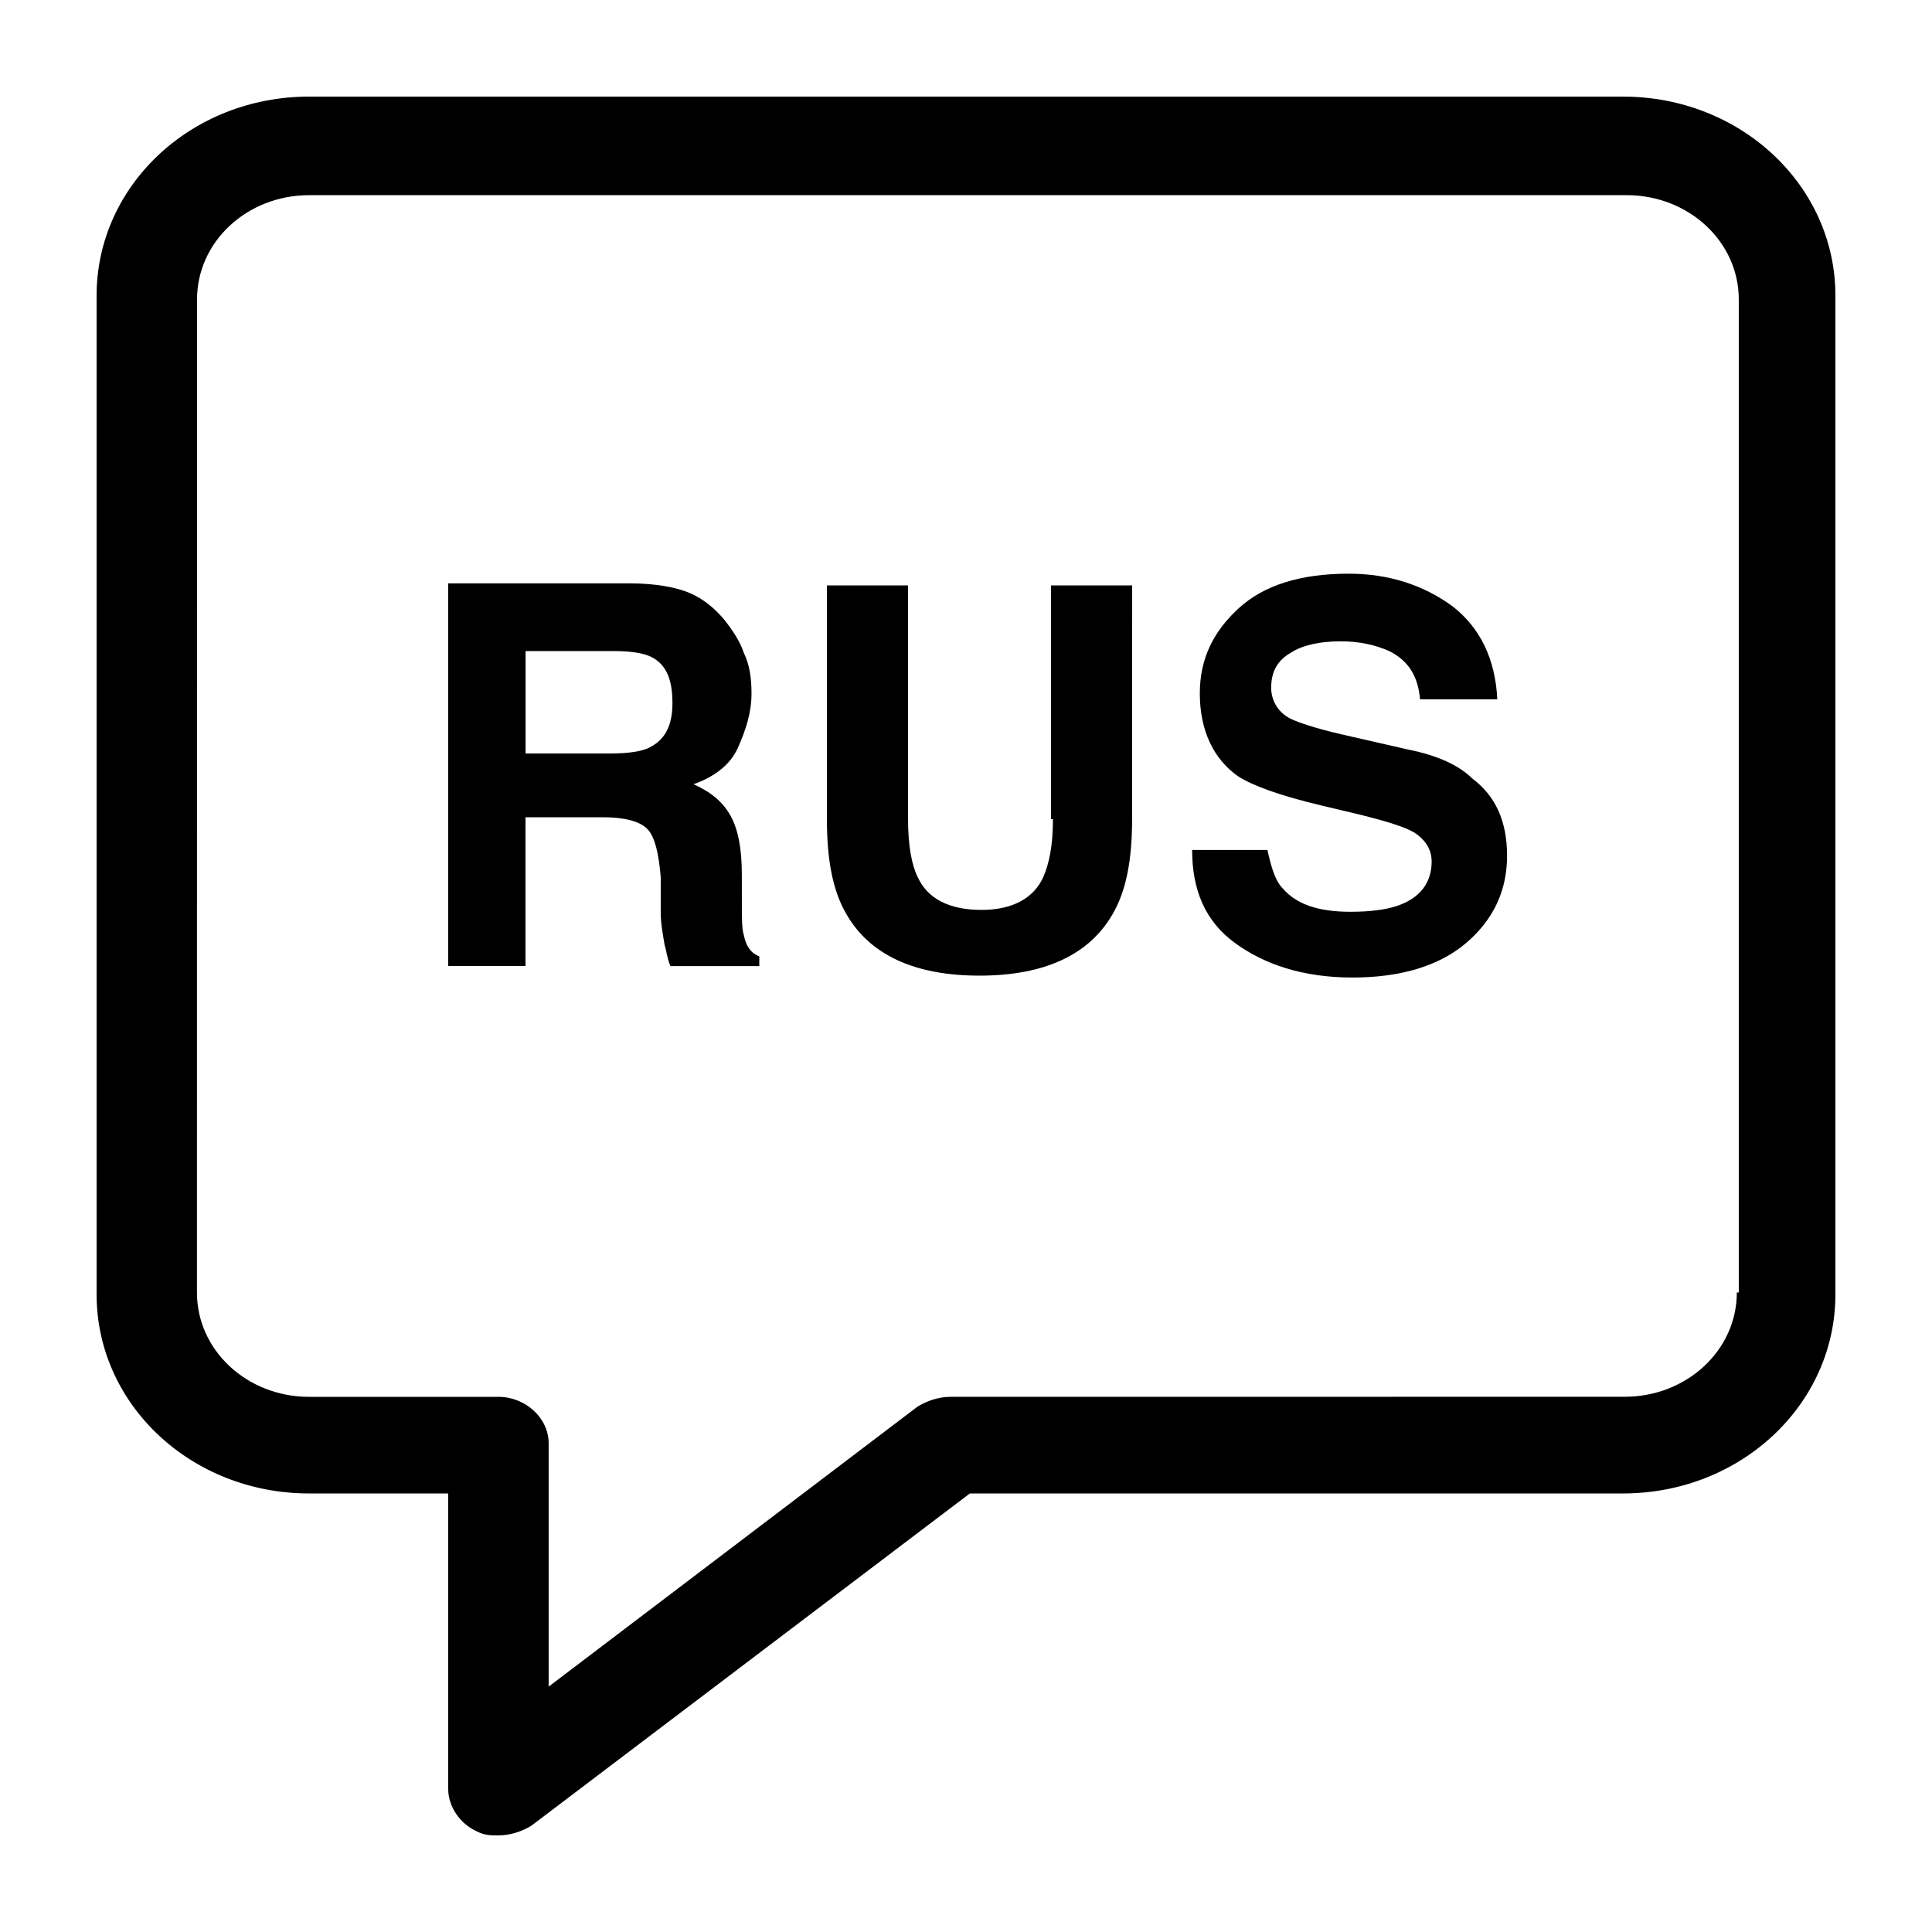
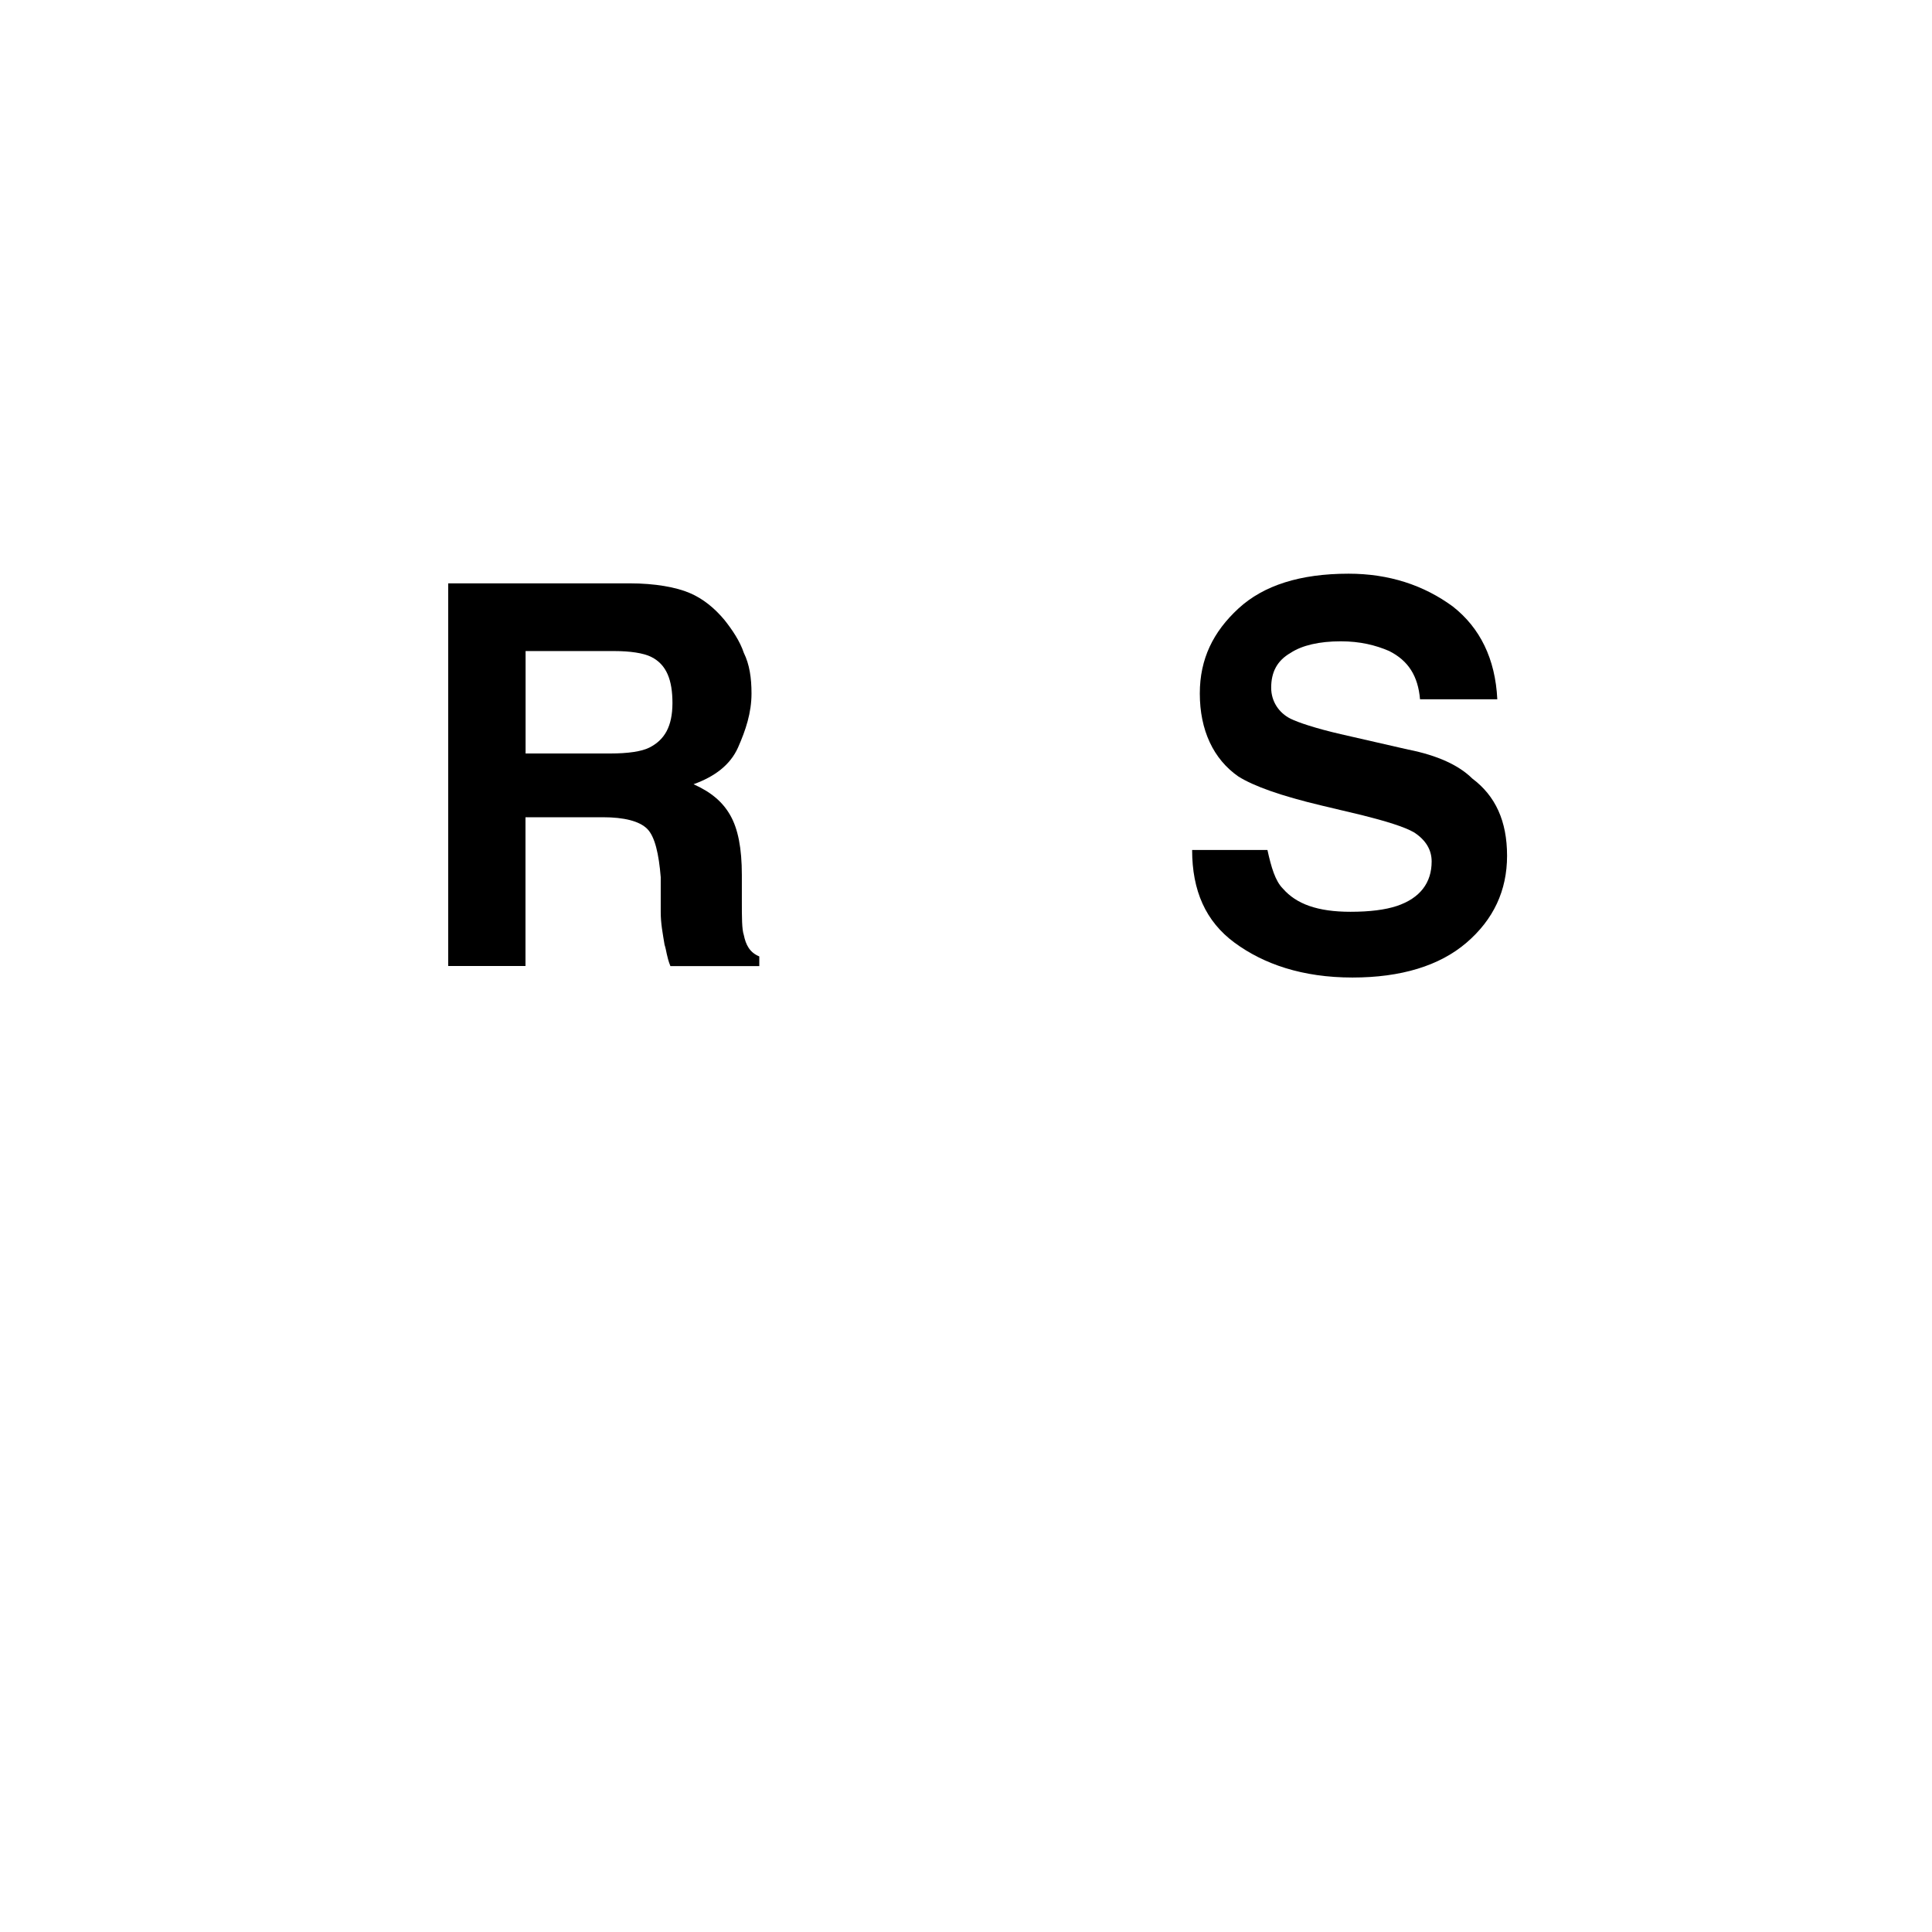
<svg xmlns="http://www.w3.org/2000/svg" viewBox="0 0 100 100" fill-rule="evenodd">
-   <path d="m84 5h-68c-6.102 0-11 4.602-11 10.301v51.699c0 5.699 4.898 10.301 11 10.301h7.199v15.301c0 0.898 0.602 1.801 1.5 2.199 0.398 0.199 0.699 0.199 1.102 0.199 0.602 0 1.199-0.199 1.699-0.5l22.699-17.199h33.801c6.102 0 11-4.602 11-10.301v-51.699c0-5.699-4.898-10.301-11-10.301zm5.898 61.898c0 3-2.602 5.398-5.801 5.398l-34.898 0.004c-0.602 0-1.199 0.199-1.699 0.5l-19.102 14.5v-12.602c0-1.301-1.199-2.398-2.602-2.398h-9.801c-3.199 0-5.801-2.398-5.801-5.398l0.004-51.402c0-3 2.602-5.398 5.801-5.398h68.199c3.199 0 5.801 2.398 5.801 5.398v51.398z" />
  <path d="m38.5 48.398c-0.102-0.301-0.102-0.898-0.102-1.801v-1.301c0-1.398-0.199-2.398-0.602-3.102-0.398-0.699-1-1.199-1.898-1.602 1.102-0.398 1.898-1 2.301-1.898 0.398-0.898 0.699-1.801 0.699-2.801 0-0.801-0.102-1.5-0.398-2.102-0.199-0.602-0.602-1.199-1-1.699-0.5-0.602-1.102-1.102-1.801-1.398-0.699-0.301-1.801-0.5-3.102-0.5h-9.398v19.805h4v-7.699h4c1.102 0 1.898 0.199 2.301 0.602 0.398 0.398 0.602 1.301 0.699 2.5v1.801c0 0.602 0.102 1.102 0.199 1.699 0.102 0.301 0.102 0.602 0.301 1.102h4.602v-0.5c-0.5-0.203-0.699-0.605-0.801-1.105zm-4.898-9.699c-0.398 0.199-1.102 0.301-2 0.301h-4.398v-5.301h4.602c0.801 0 1.5 0.102 1.898 0.301 0.801 0.398 1.102 1.199 1.102 2.398-0.004 1.203-0.406 1.902-1.203 2.301z" />
-   <path d="m54.5 42.398c0 1.398-0.199 2.301-0.5 3-0.5 1.102-1.602 1.699-3.199 1.699-1.699 0-2.801-0.602-3.301-1.699-0.301-0.602-0.5-1.602-0.5-3v-12.098h-4.199v12.102c0 2.102 0.301 3.699 1 4.898 1.199 2.102 3.5 3.199 6.898 3.199 3.398 0 5.699-1.102 6.898-3.199 0.699-1.199 1-2.801 1-4.898l0.004-12.102h-4.199l-0.004 12.098z" />
  <path d="m72.898 38.801l-3.5-0.801c-1.301-0.301-2.199-0.602-2.602-0.801-0.602-0.301-1-0.898-1-1.602 0-0.801 0.301-1.398 1-1.801 0.602-0.398 1.5-0.602 2.602-0.602 1 0 1.801 0.199 2.5 0.5 1 0.5 1.5 1.301 1.602 2.5h4c-0.102-2.102-0.898-3.699-2.301-4.801-1.5-1.102-3.301-1.699-5.398-1.699-2.5 0-4.398 0.602-5.699 1.801-1.301 1.199-2 2.602-2 4.398 0 1.898 0.699 3.398 2 4.301 0.801 0.5 2.199 1 4.301 1.5l2.102 0.5c1.199 0.301 2.199 0.602 2.699 0.898 0.602 0.398 0.898 0.898 0.898 1.5 0 1.102-0.602 1.898-1.801 2.301-0.602 0.199-1.398 0.301-2.398 0.301-1.699 0-2.801-0.398-3.5-1.199-0.398-0.398-0.602-1.102-0.801-2h-3.898c0 2.102 0.699 3.699 2.199 4.801s3.5 1.801 6.102 1.801c2.5 0 4.5-0.602 5.898-1.801 1.398-1.199 2.102-2.699 2.102-4.5s-0.602-3.102-1.801-4c-0.703-0.695-1.805-1.195-3.305-1.496z" />
</svg>